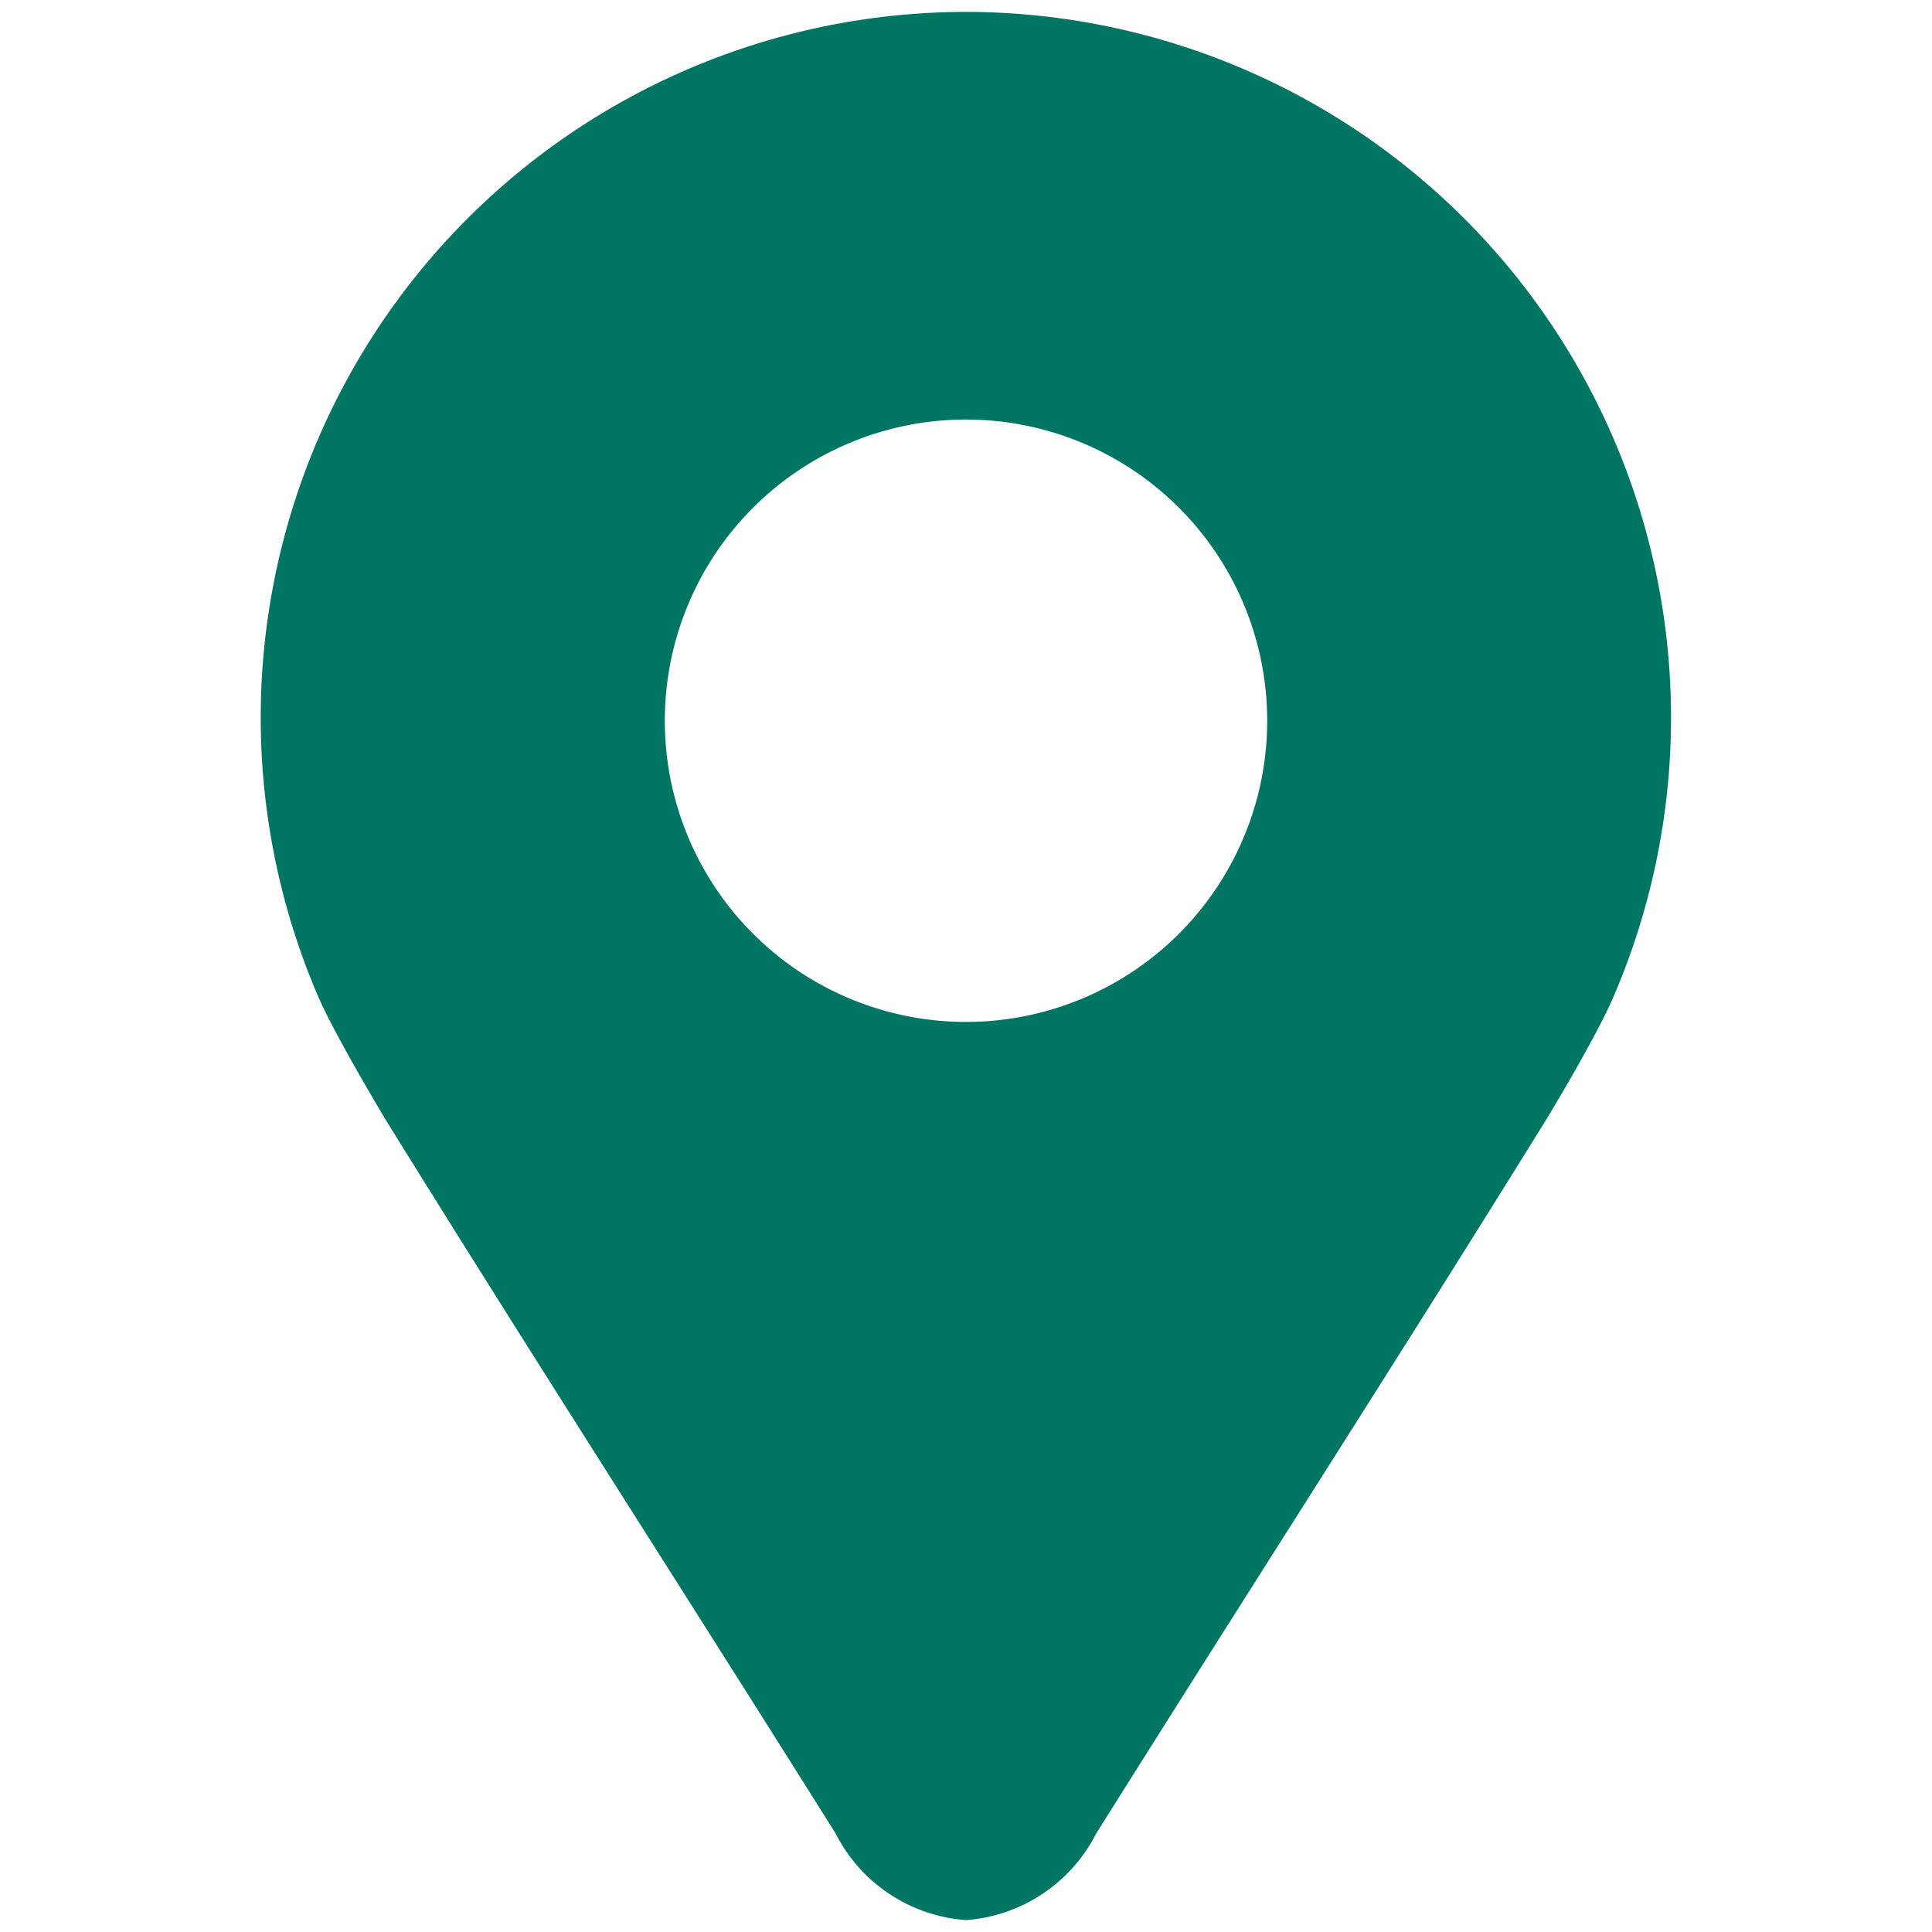
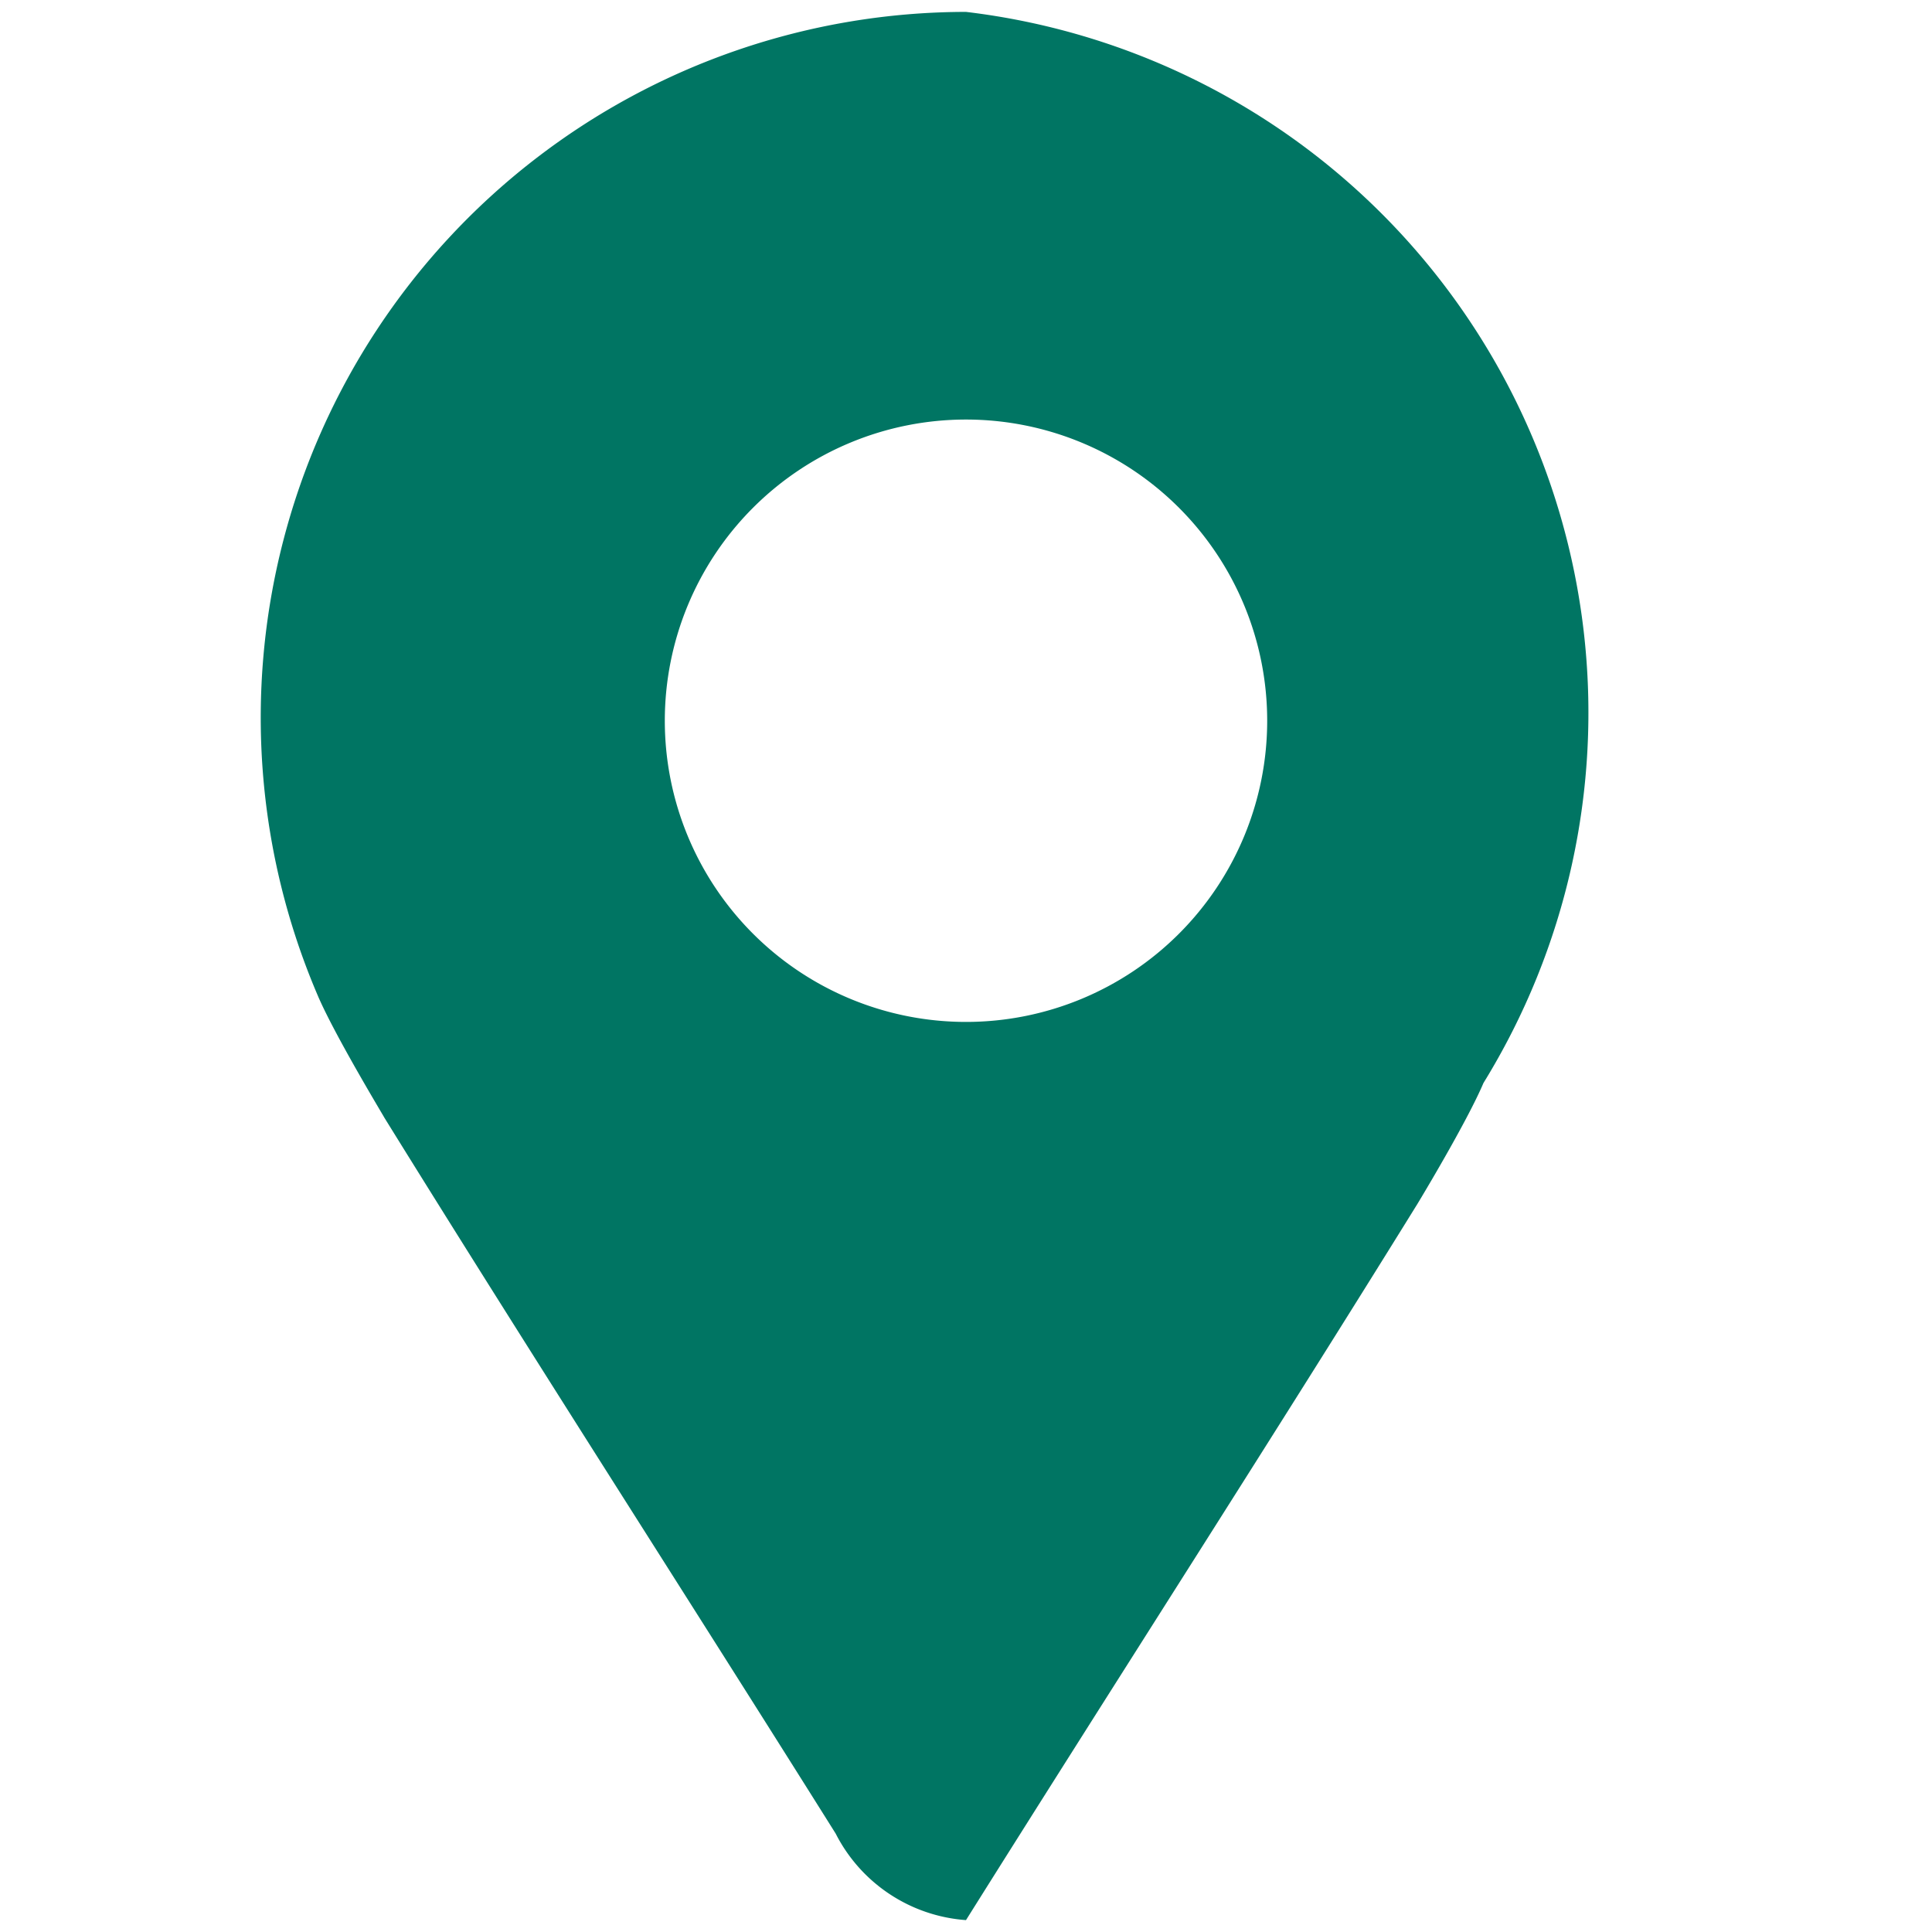
<svg xmlns="http://www.w3.org/2000/svg" width="38" height="38" viewBox="0 0 38 38">
  <defs>
    <style>.a{fill:#007563;}</style>
  </defs>
-   <path class="a" d="M19,.234h0A13.881,13.881,0,0,0,6.258,19.6c.337.779,1.272,2.326,1.3,2.38,2.861,4.62,5.909,9.352,8.879,14.085A3.127,3.127,0,0,0,19,37.766h0a3.13,3.13,0,0,0,2.559-1.7c2.97-4.733,6.017-9.465,8.878-14.085.033-.054.968-1.6,1.3-2.38A13.881,13.881,0,0,0,19,.234ZM19,20.1a5.924,5.924,0,1,1,5.924-5.924A5.924,5.924,0,0,1,19,20.1Z" />
+   <path class="a" d="M19,.234h0A13.881,13.881,0,0,0,6.258,19.6c.337.779,1.272,2.326,1.3,2.38,2.861,4.62,5.909,9.352,8.879,14.085A3.127,3.127,0,0,0,19,37.766h0c2.97-4.733,6.017-9.465,8.878-14.085.033-.054.968-1.6,1.3-2.38A13.881,13.881,0,0,0,19,.234ZM19,20.1a5.924,5.924,0,1,1,5.924-5.924A5.924,5.924,0,0,1,19,20.1Z" />
</svg>